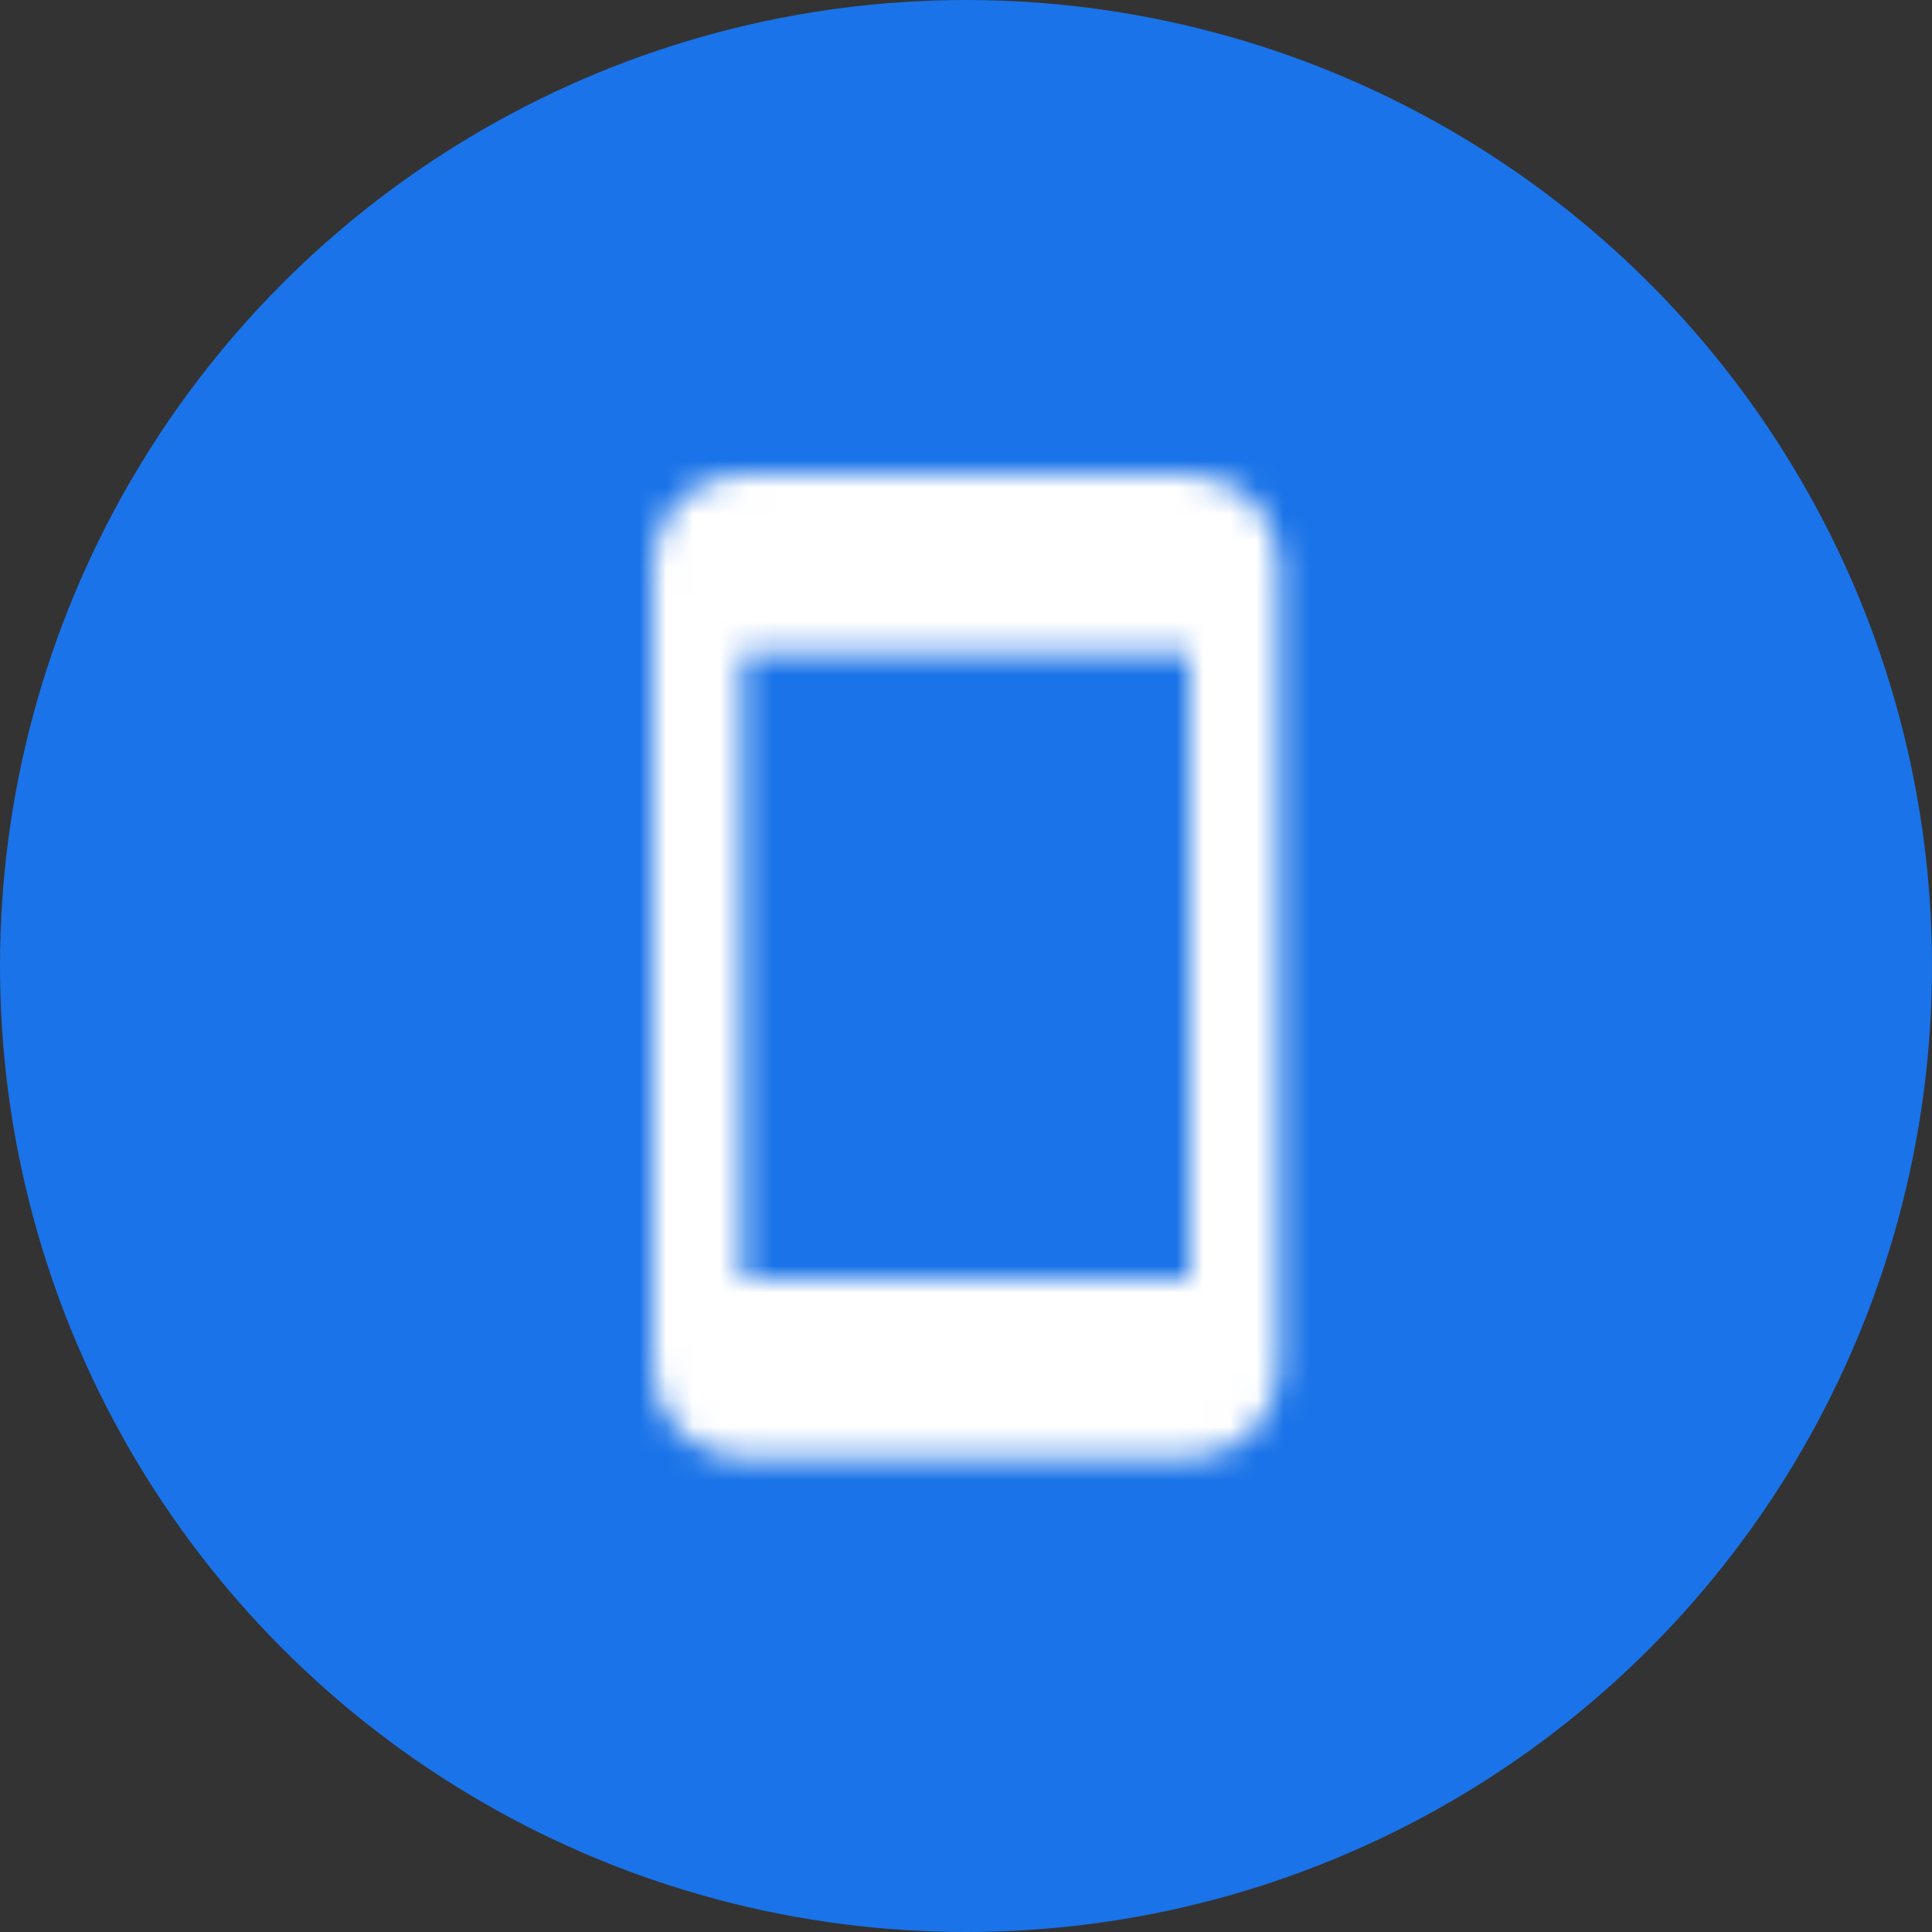
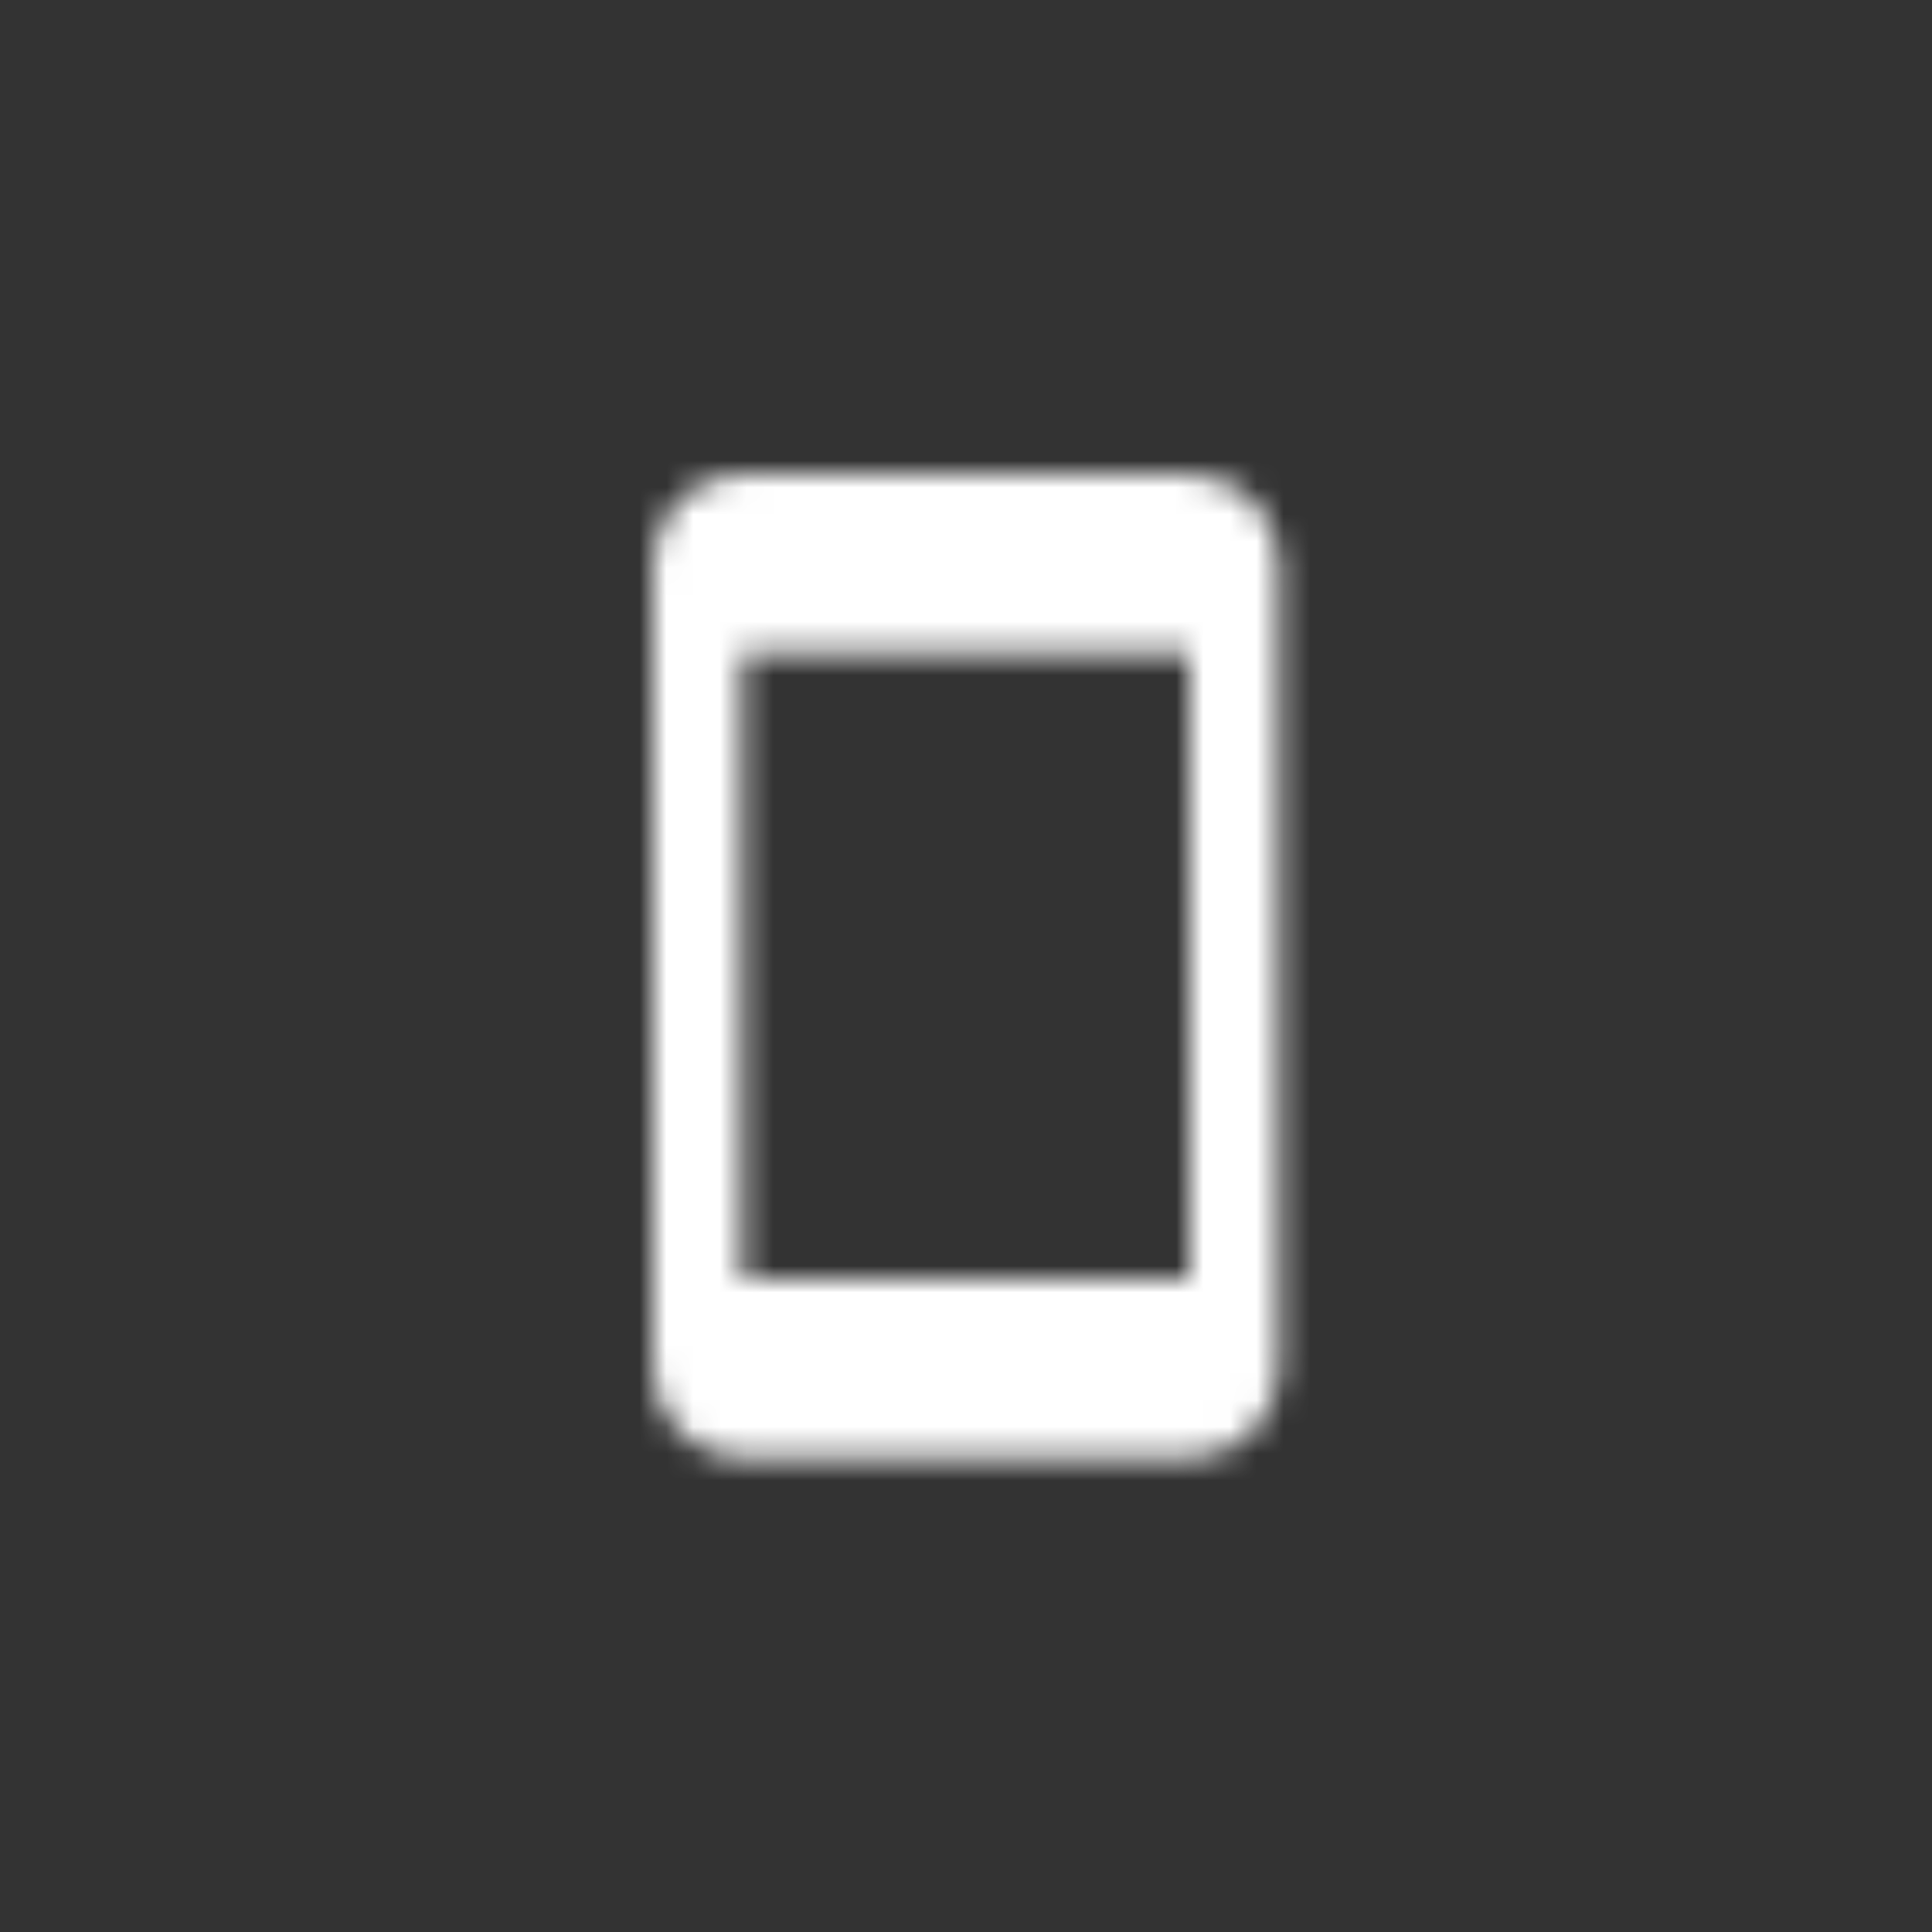
<svg xmlns="http://www.w3.org/2000/svg" height="72" viewBox="0 0 72 72" width="72">
  <rect x="0" y="0" width="72" height="72" fill="#333333" stroke="none" />
  <mask id="a" fill="#fff">
    <path d="m20 .017-16.667-.017c-1.833 0-3.333 1.5-3.333 3.333v30c0 1.833 1.5 3.333 3.333 3.333h16.667c1.833 0 3.333-1.5 3.333-3.333v-30c0-1.833-1.5-3.317-3.333-3.317zm0 29.983h-16.667v-23.333h16.667z" fill="#fff" fill-rule="evenodd" />
  </mask>
  <g fill="none" fill-rule="evenodd">
-     <circle cx="36" cy="36" fill="#1a73e8" r="36" />
    <g fill="#fff" mask="url(#a)" transform="translate(24.333 17.667)">
      <path d="m0 0h40v40h-40z" transform="translate(-8.333 -1.667)" />
    </g>
  </g>
</svg>